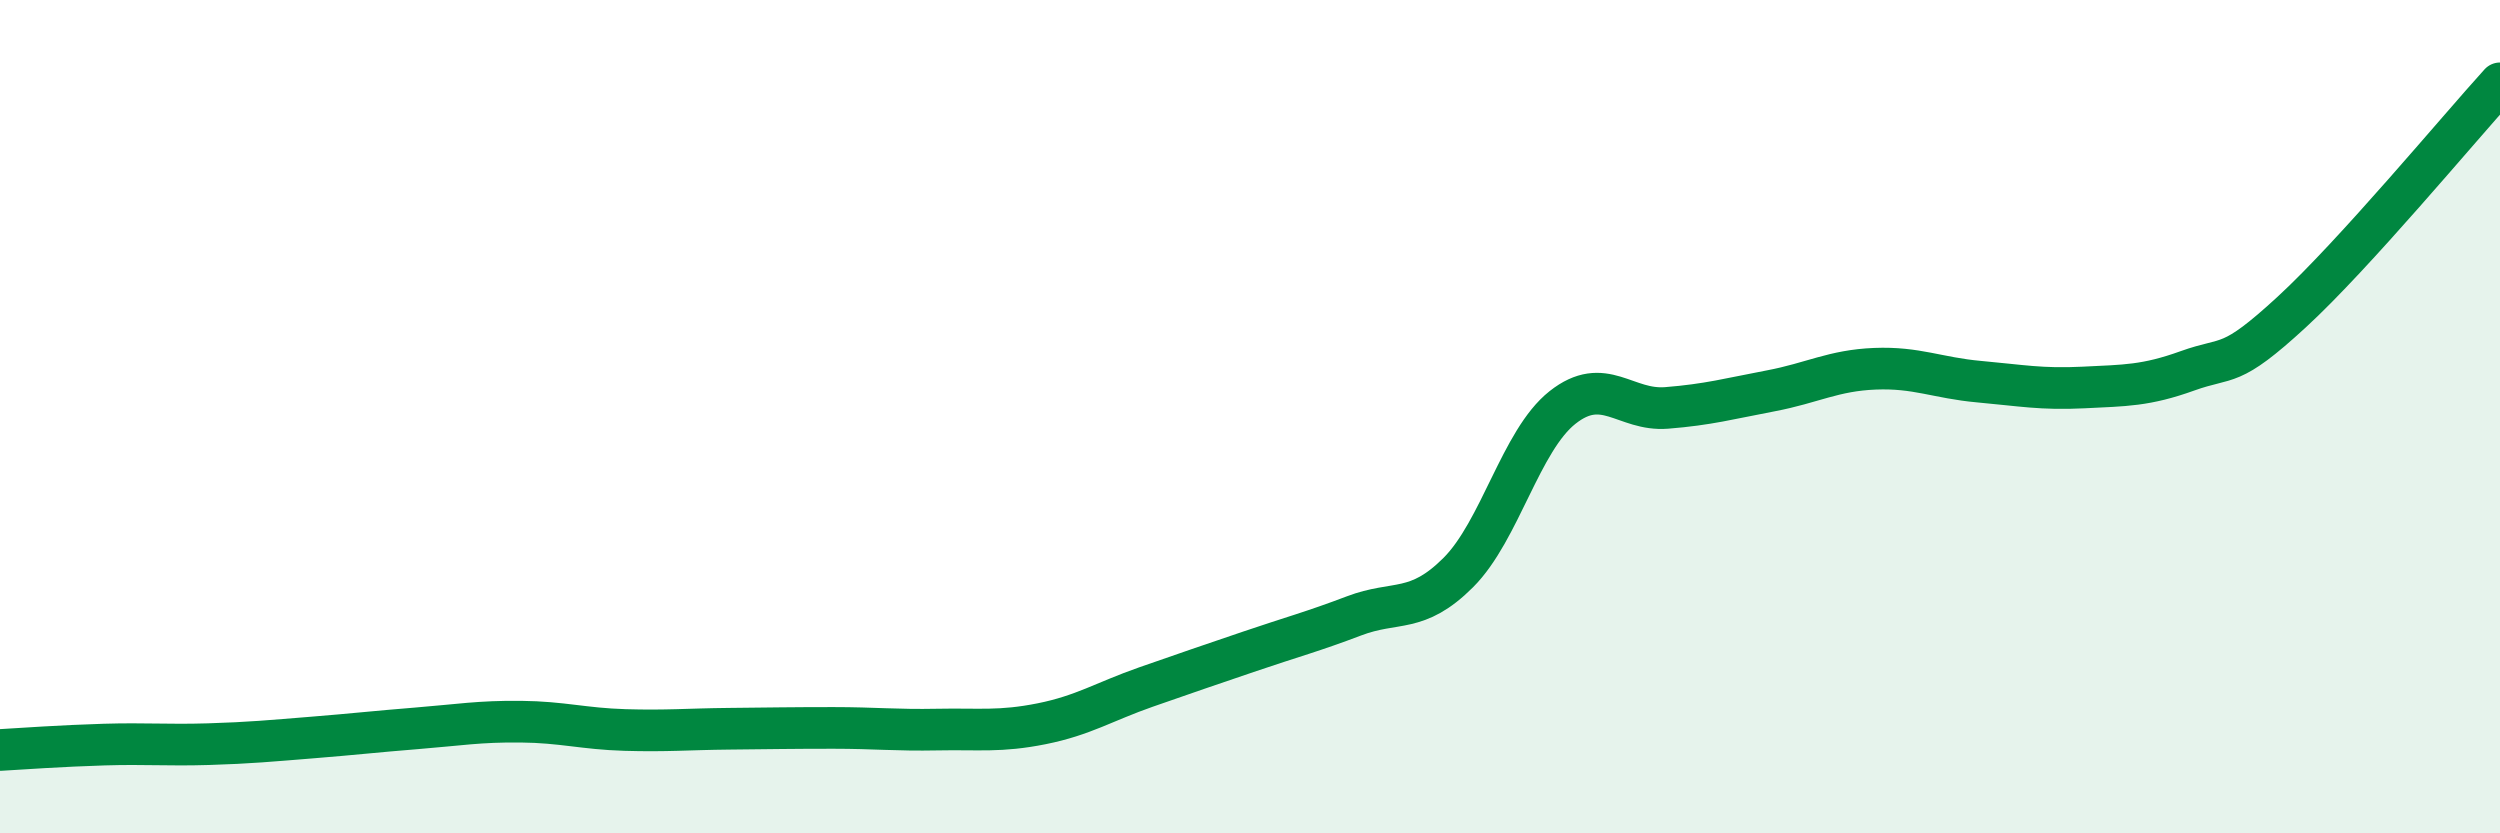
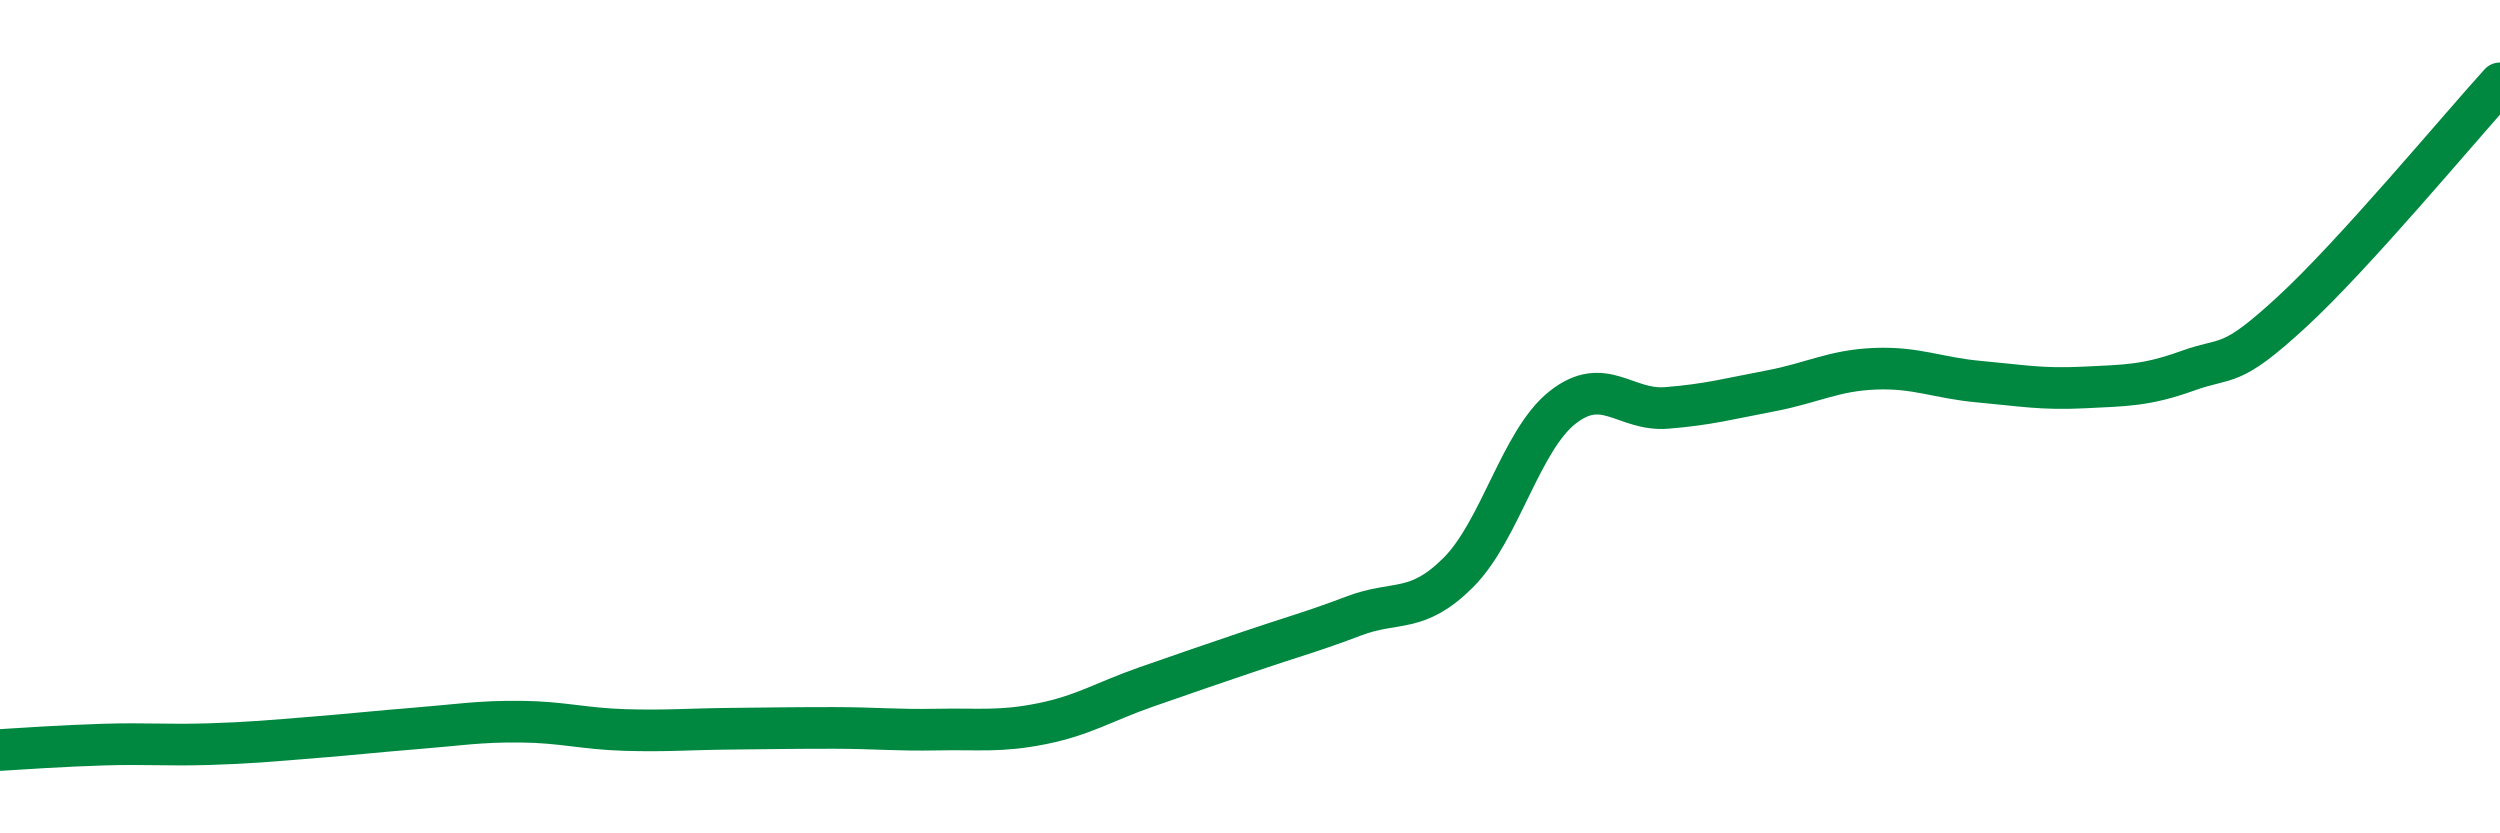
<svg xmlns="http://www.w3.org/2000/svg" width="60" height="20" viewBox="0 0 60 20">
-   <path d="M 0,18 C 0.5,17.97 1.5,17.9 2.5,17.87 C 3.5,17.84 4,17.89 5,17.86 C 6,17.83 6.5,17.78 7.5,17.7 C 8.5,17.62 9,17.56 10,17.48 C 11,17.4 11.5,17.31 12.5,17.32 C 13.5,17.33 14,17.49 15,17.52 C 16,17.55 16.5,17.5 17.5,17.49 C 18.5,17.48 19,17.47 20,17.47 C 21,17.47 21.5,17.53 22.5,17.51 C 23.5,17.49 24,17.57 25,17.37 C 26,17.17 26.5,16.84 27.5,16.49 C 28.5,16.14 29,15.97 30,15.63 C 31,15.29 31.5,15.16 32.5,14.78 C 33.5,14.4 34,14.74 35,13.74 C 36,12.74 36.5,10.57 37.5,9.78 C 38.5,8.99 39,9.87 40,9.79 C 41,9.71 41.5,9.57 42.5,9.38 C 43.5,9.19 44,8.89 45,8.85 C 46,8.81 46.5,9.07 47.5,9.16 C 48.5,9.25 49,9.35 50,9.3 C 51,9.25 51.5,9.26 52.5,8.9 C 53.5,8.54 53.5,8.87 55,7.49 C 56.5,6.11 59,3.1 60,2L60 20L0 20Z" fill="#008740" opacity="0.1" stroke-linecap="round" stroke-linejoin="round" />
  <path d="M 0,18 C 0.5,17.97 1.5,17.9 2.5,17.87 C 3.5,17.84 4,17.89 5,17.86 C 6,17.83 6.5,17.78 7.5,17.7 C 8.5,17.62 9,17.56 10,17.48 C 11,17.4 11.5,17.31 12.5,17.32 C 13.5,17.33 14,17.49 15,17.52 C 16,17.55 16.5,17.5 17.5,17.49 C 18.5,17.48 19,17.47 20,17.47 C 21,17.47 21.5,17.53 22.5,17.51 C 23.5,17.49 24,17.57 25,17.37 C 26,17.17 26.5,16.84 27.5,16.49 C 28.5,16.14 29,15.97 30,15.63 C 31,15.29 31.5,15.16 32.5,14.78 C 33.5,14.4 34,14.74 35,13.74 C 36,12.74 36.5,10.57 37.5,9.78 C 38.5,8.99 39,9.87 40,9.79 C 41,9.71 41.5,9.57 42.5,9.38 C 43.5,9.19 44,8.89 45,8.85 C 46,8.81 46.5,9.07 47.5,9.16 C 48.5,9.25 49,9.35 50,9.3 C 51,9.25 51.5,9.26 52.5,8.9 C 53.5,8.54 53.5,8.87 55,7.49 C 56.5,6.11 59,3.1 60,2" stroke="#008740" stroke-width="1" fill="none" stroke-linecap="round" stroke-linejoin="round" />
</svg>